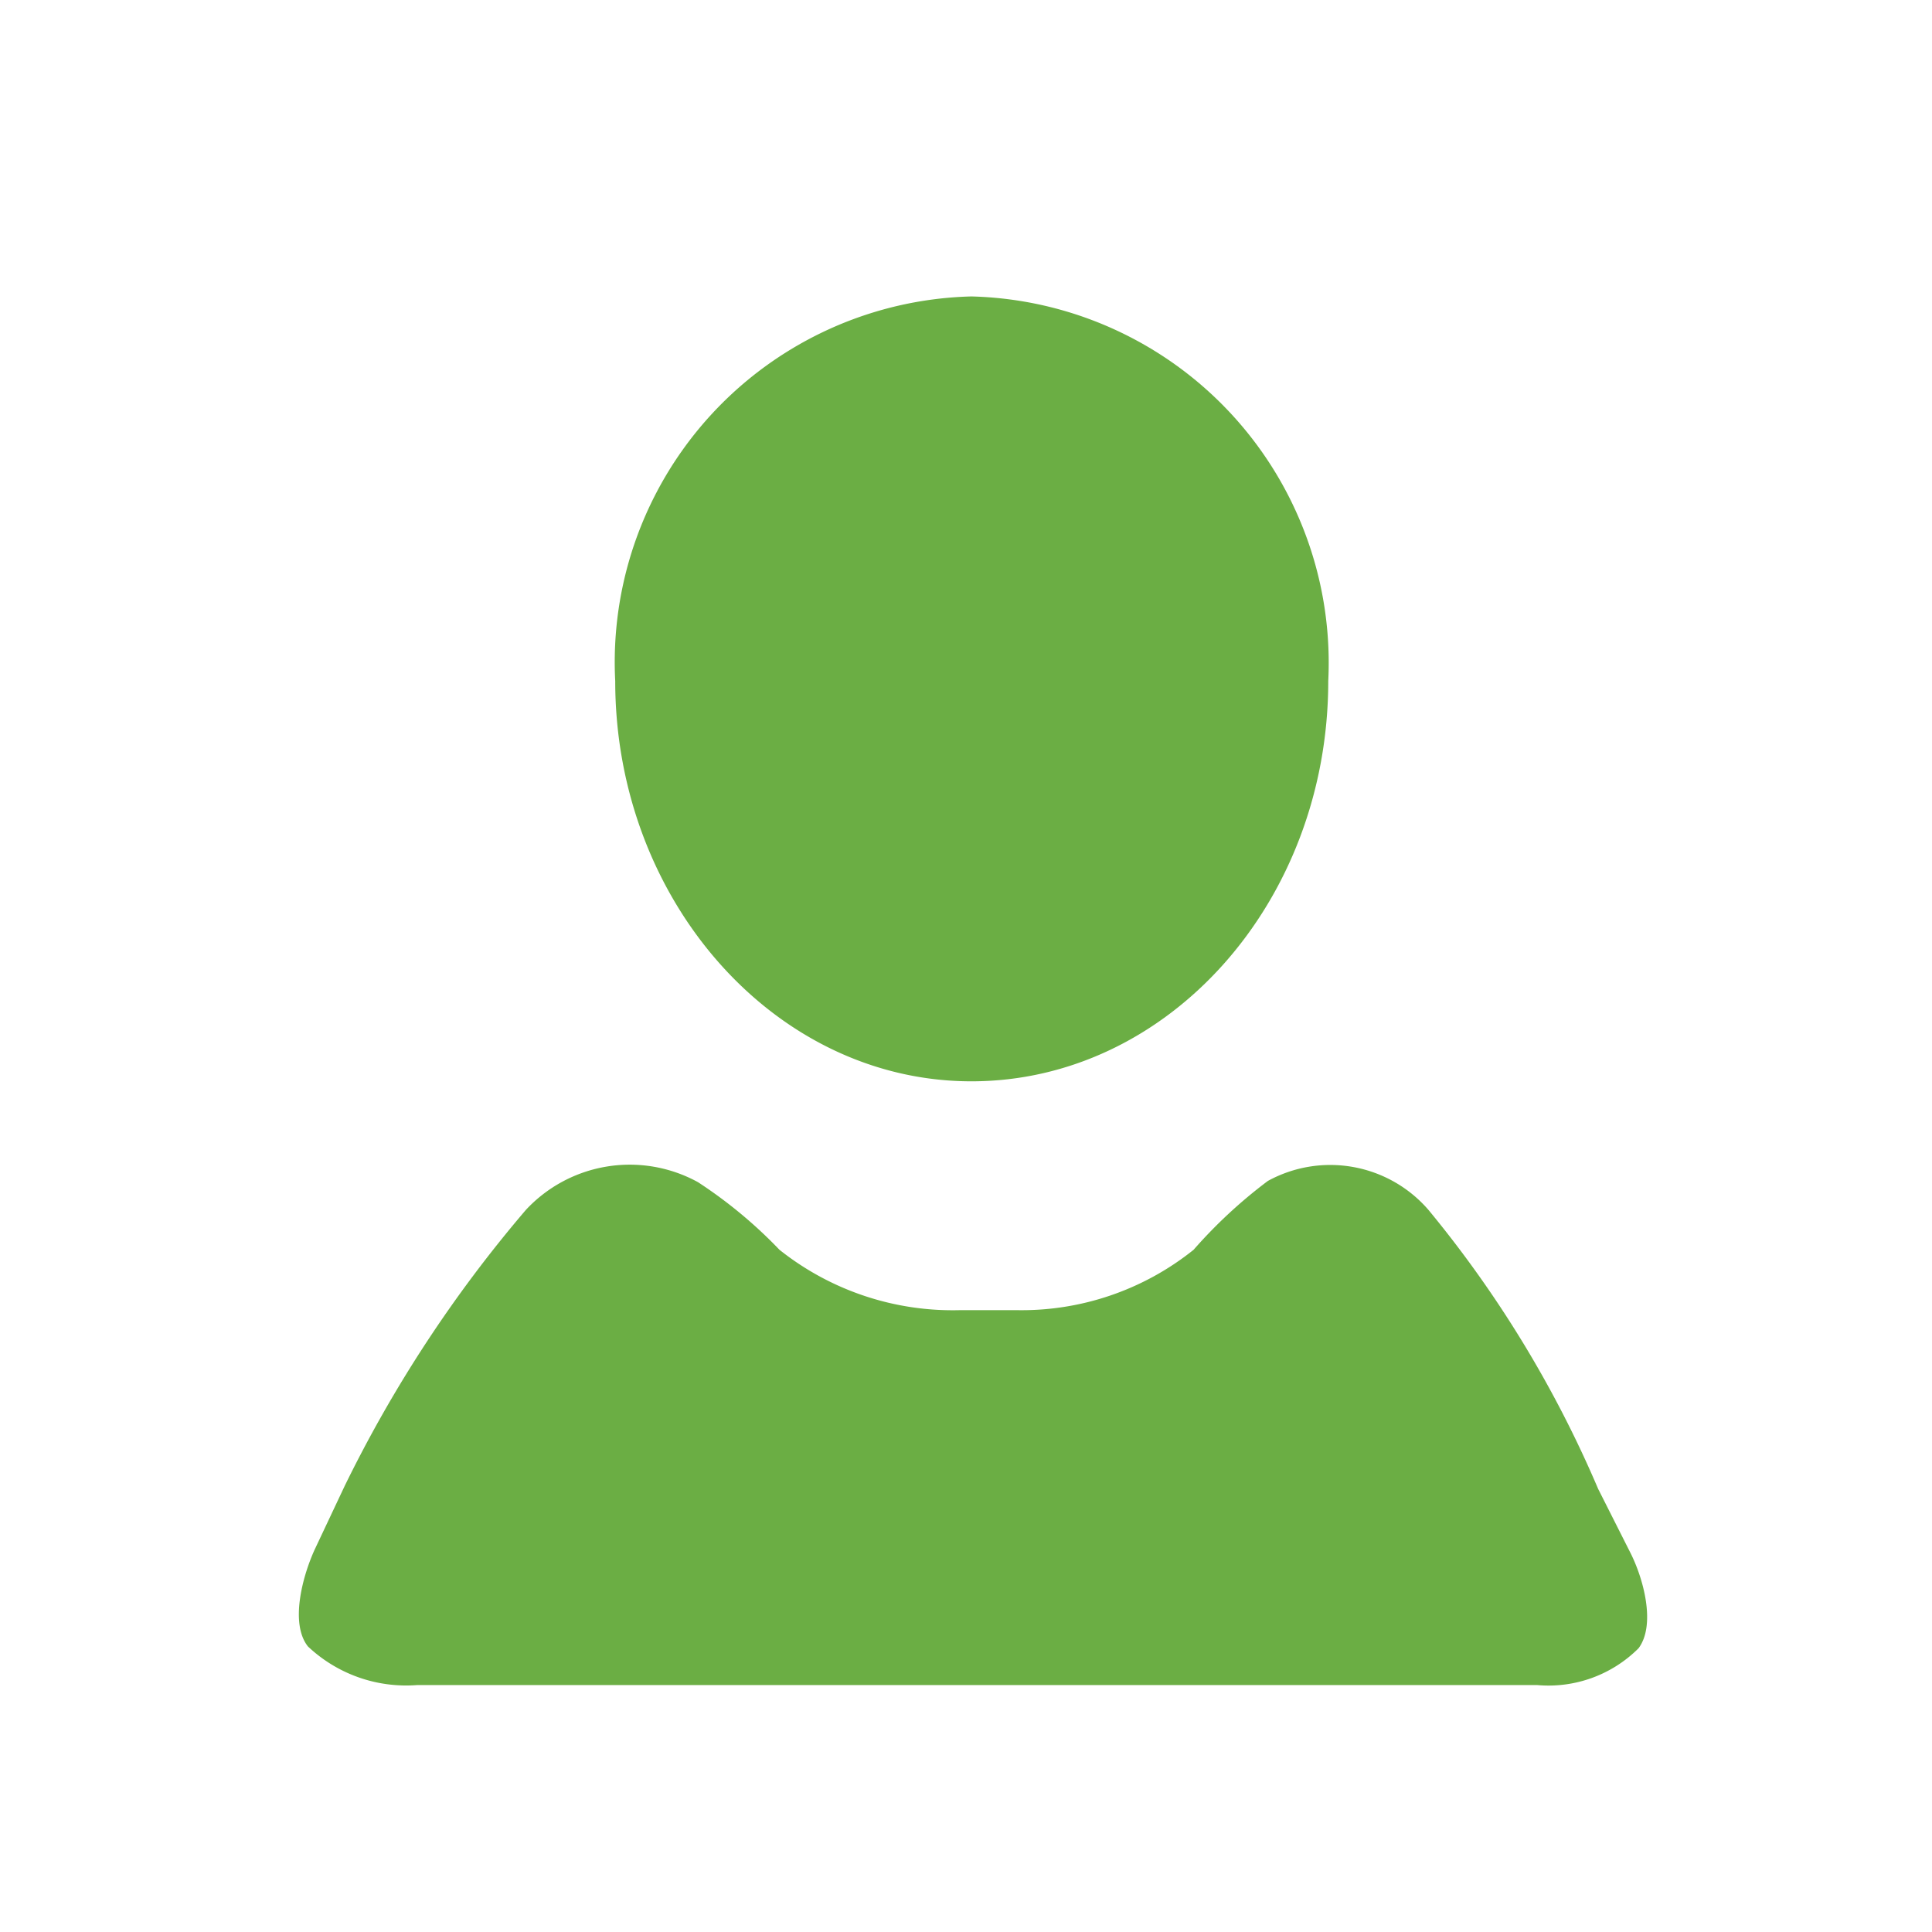
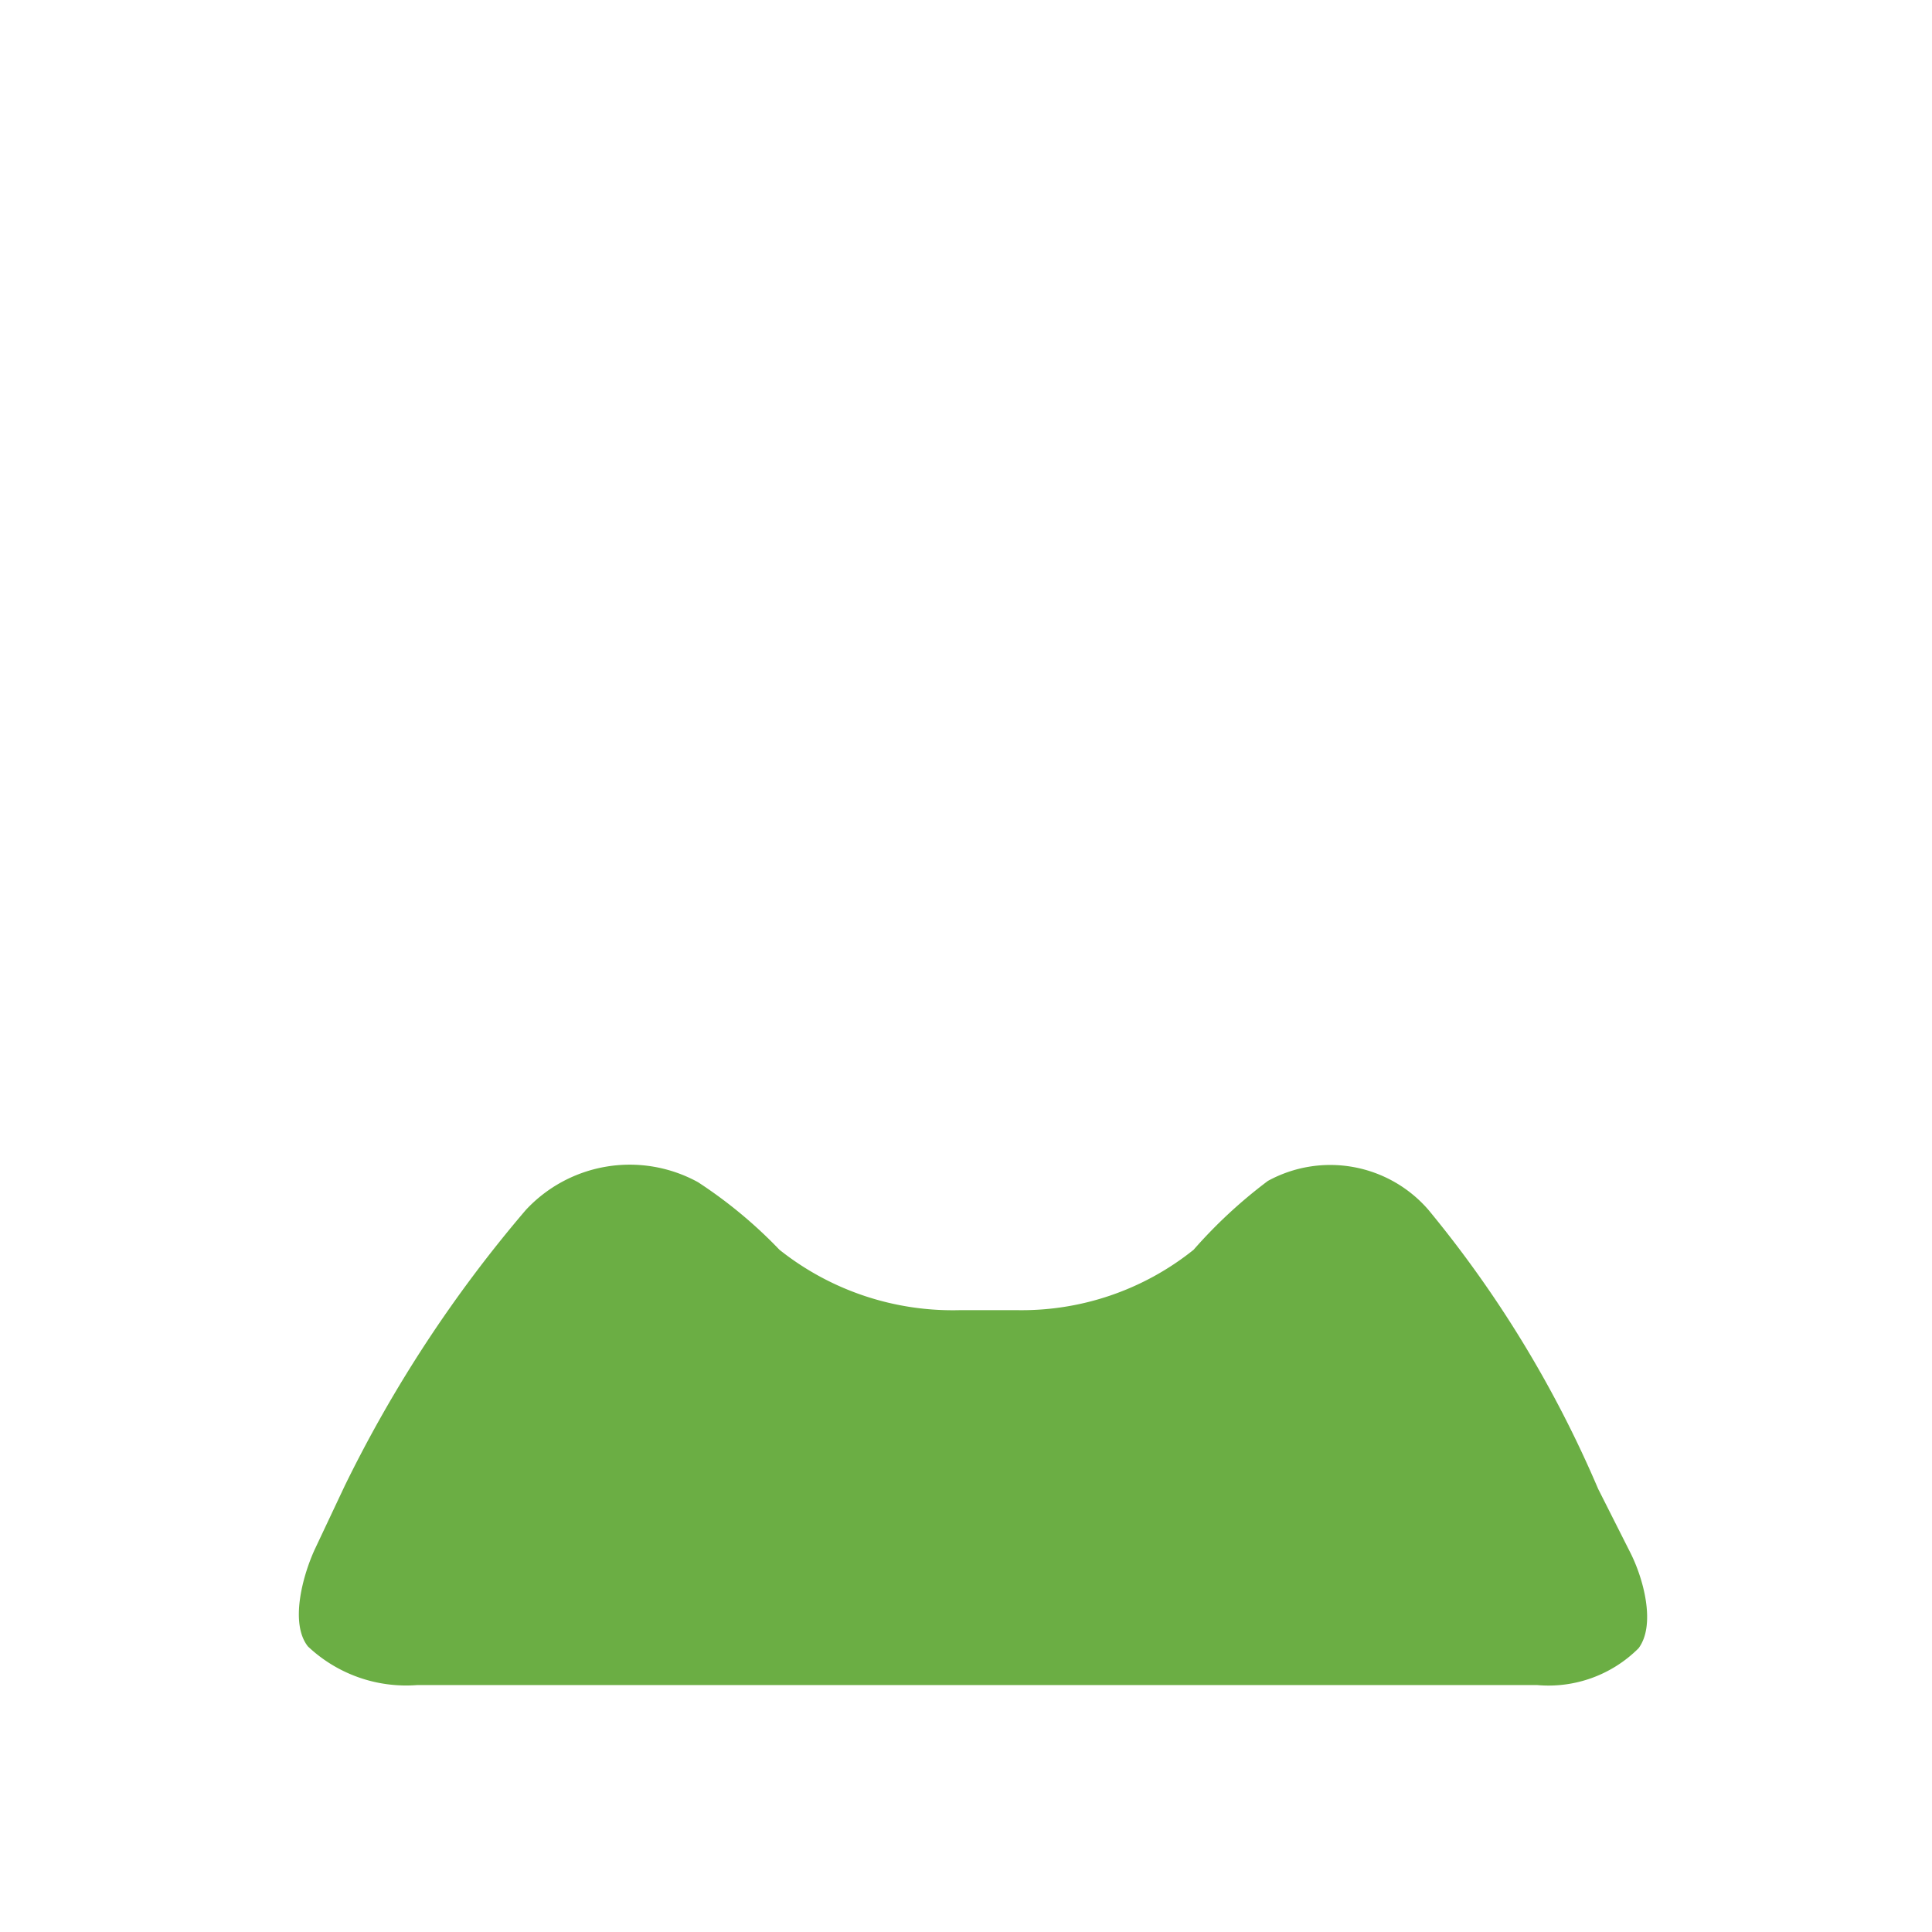
<svg xmlns="http://www.w3.org/2000/svg" viewBox="0 0 32 32">
-   <path d="M16.09,17.91c-3.26,0-5.9-3-5.9-6.63a6.06,6.06,0,0,1,5.9-6.37A6.07,6.07,0,0,1,22,11.28C22,14.94,19.35,17.91,16.09,17.91Z" style="fill:#6bae44" />
  <path d="M6.91,27.91a2.37,2.37,0,0,1-1.81-.64c-.3-.38-.09-1.16.11-1.6l.5-1.06a21.69,21.69,0,0,1,3-4.57,2.35,2.35,0,0,1,2.85-.46,7.65,7.65,0,0,1,1.35,1.12,4.61,4.61,0,0,0,3,1h.92a4.55,4.55,0,0,0,2.94-1A8.08,8.08,0,0,1,21,19.56a2.15,2.15,0,0,1,2.66.48,18.89,18.89,0,0,1,2.81,4.62L27,25.71c.22.43.43,1.2.14,1.59a2.11,2.11,0,0,1-1.68.61Z" style="fill:#6bae44" />
</svg>